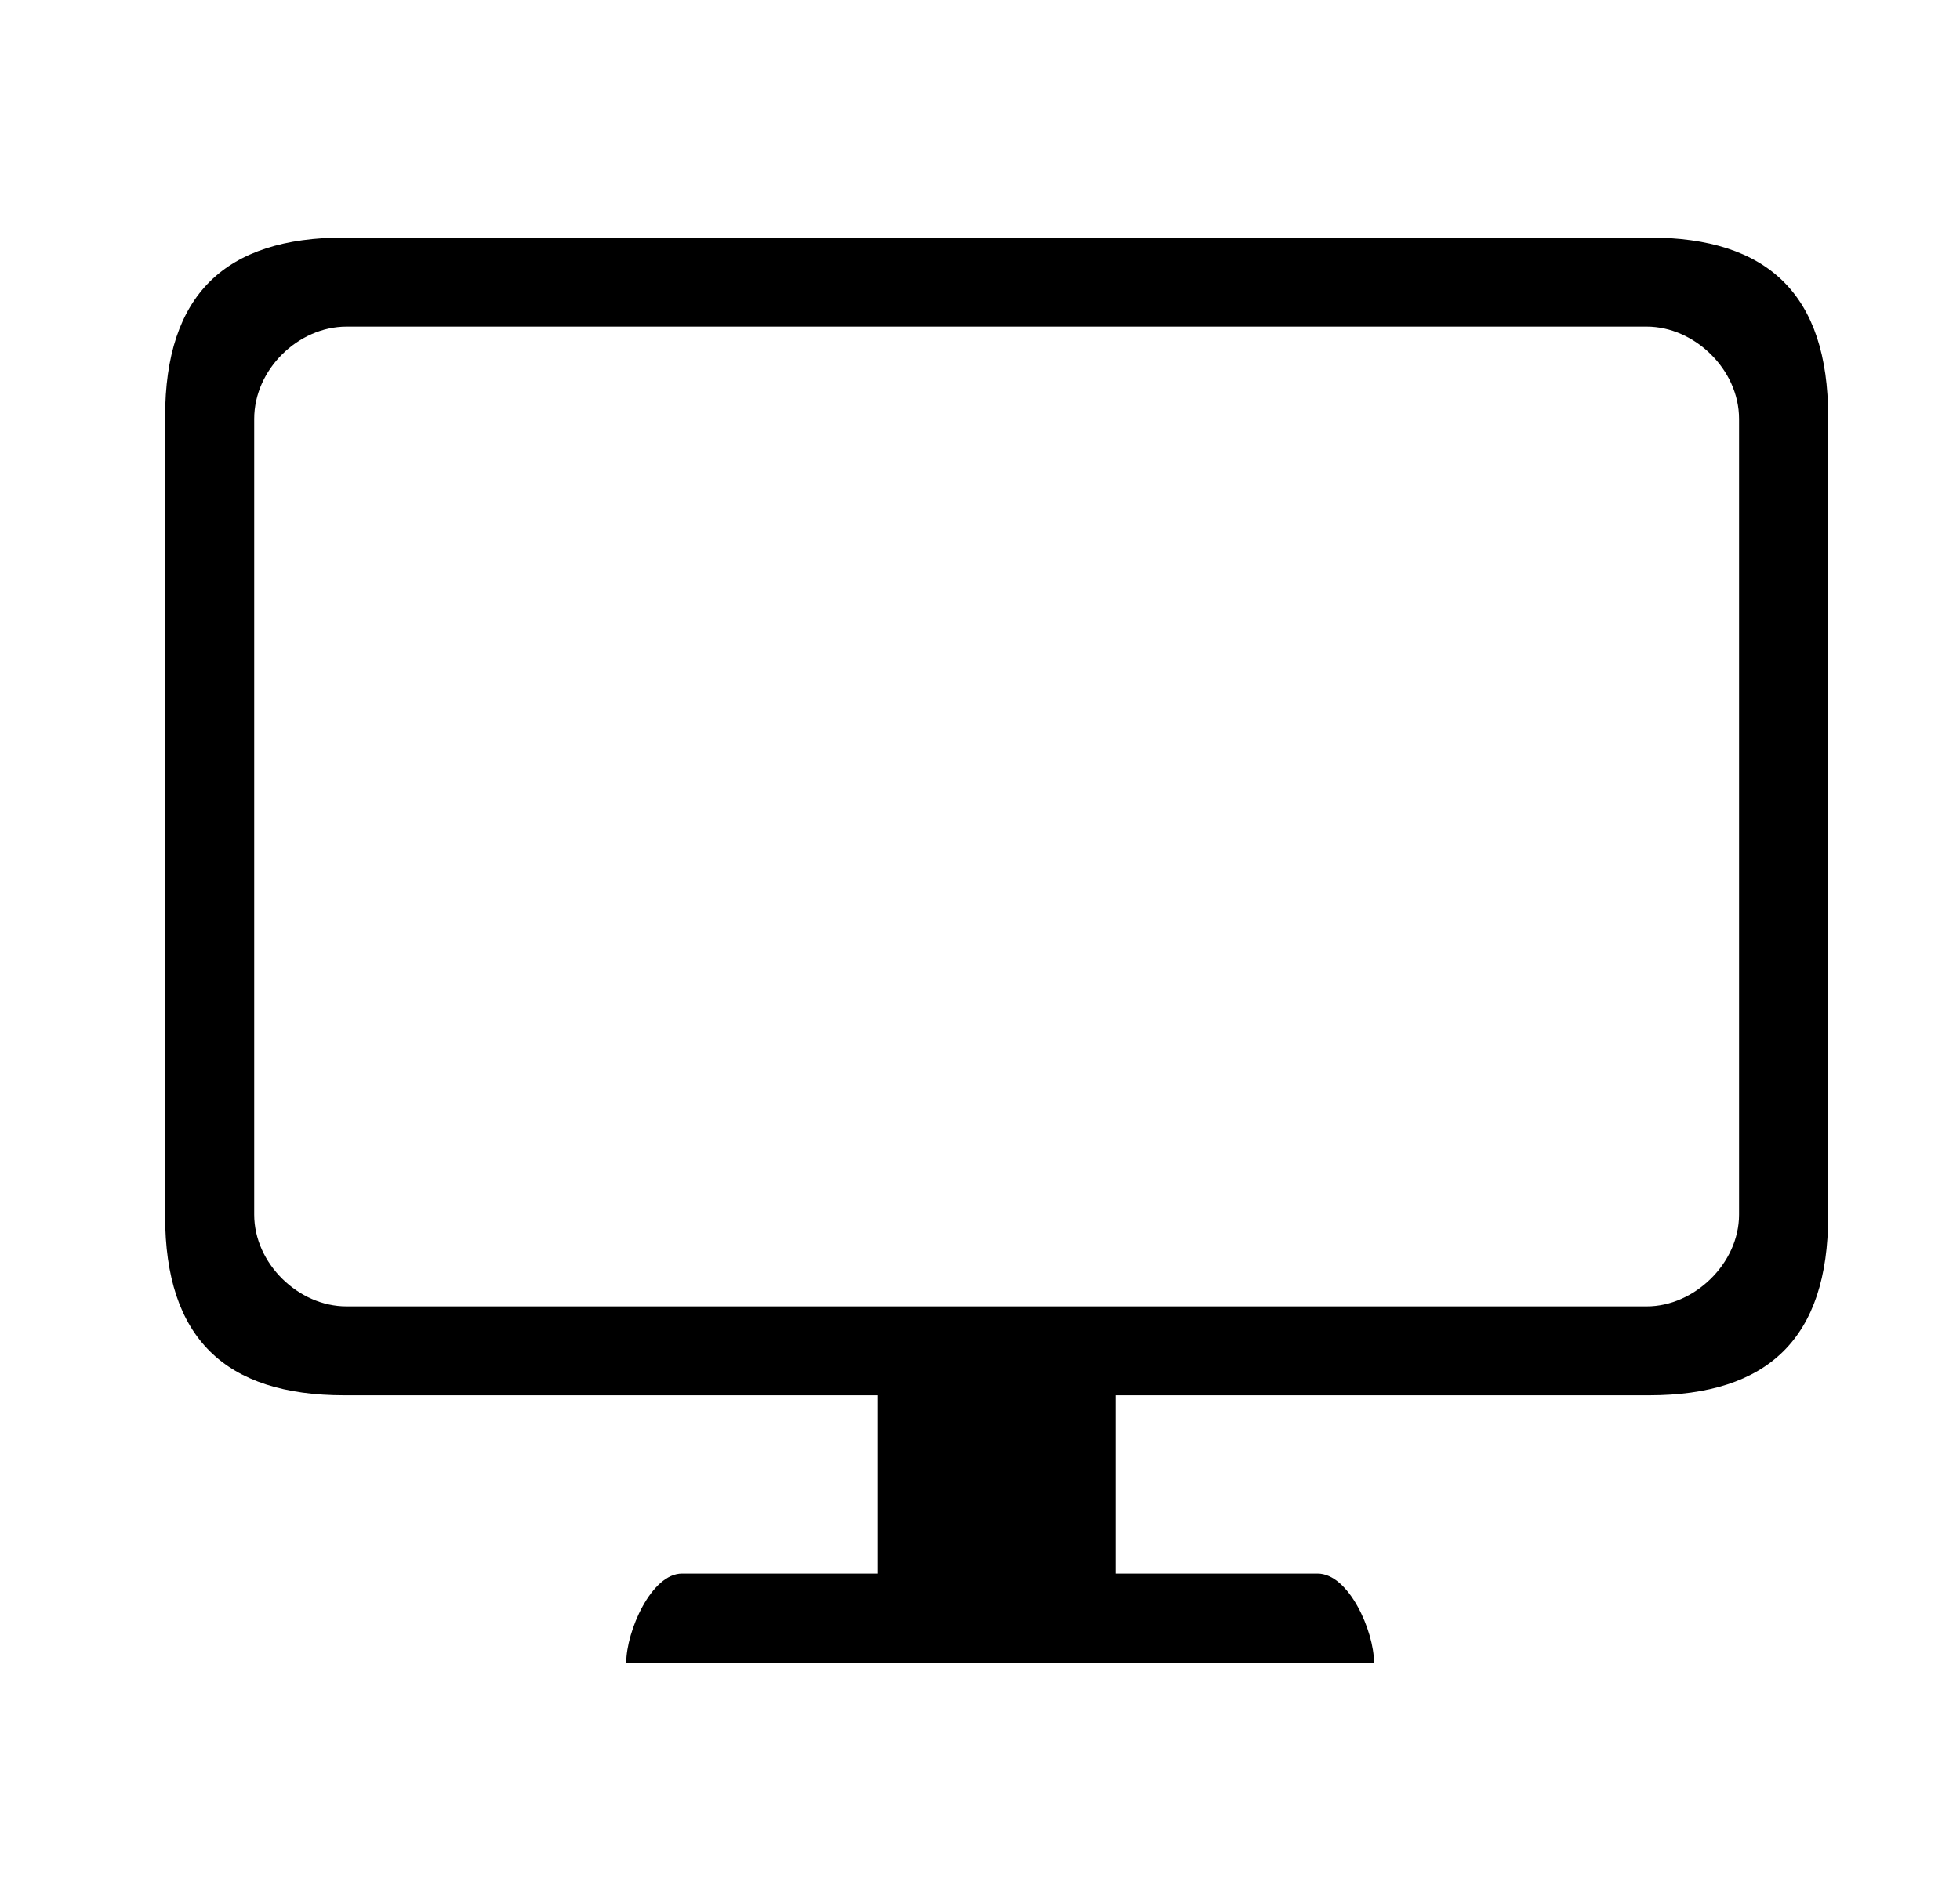
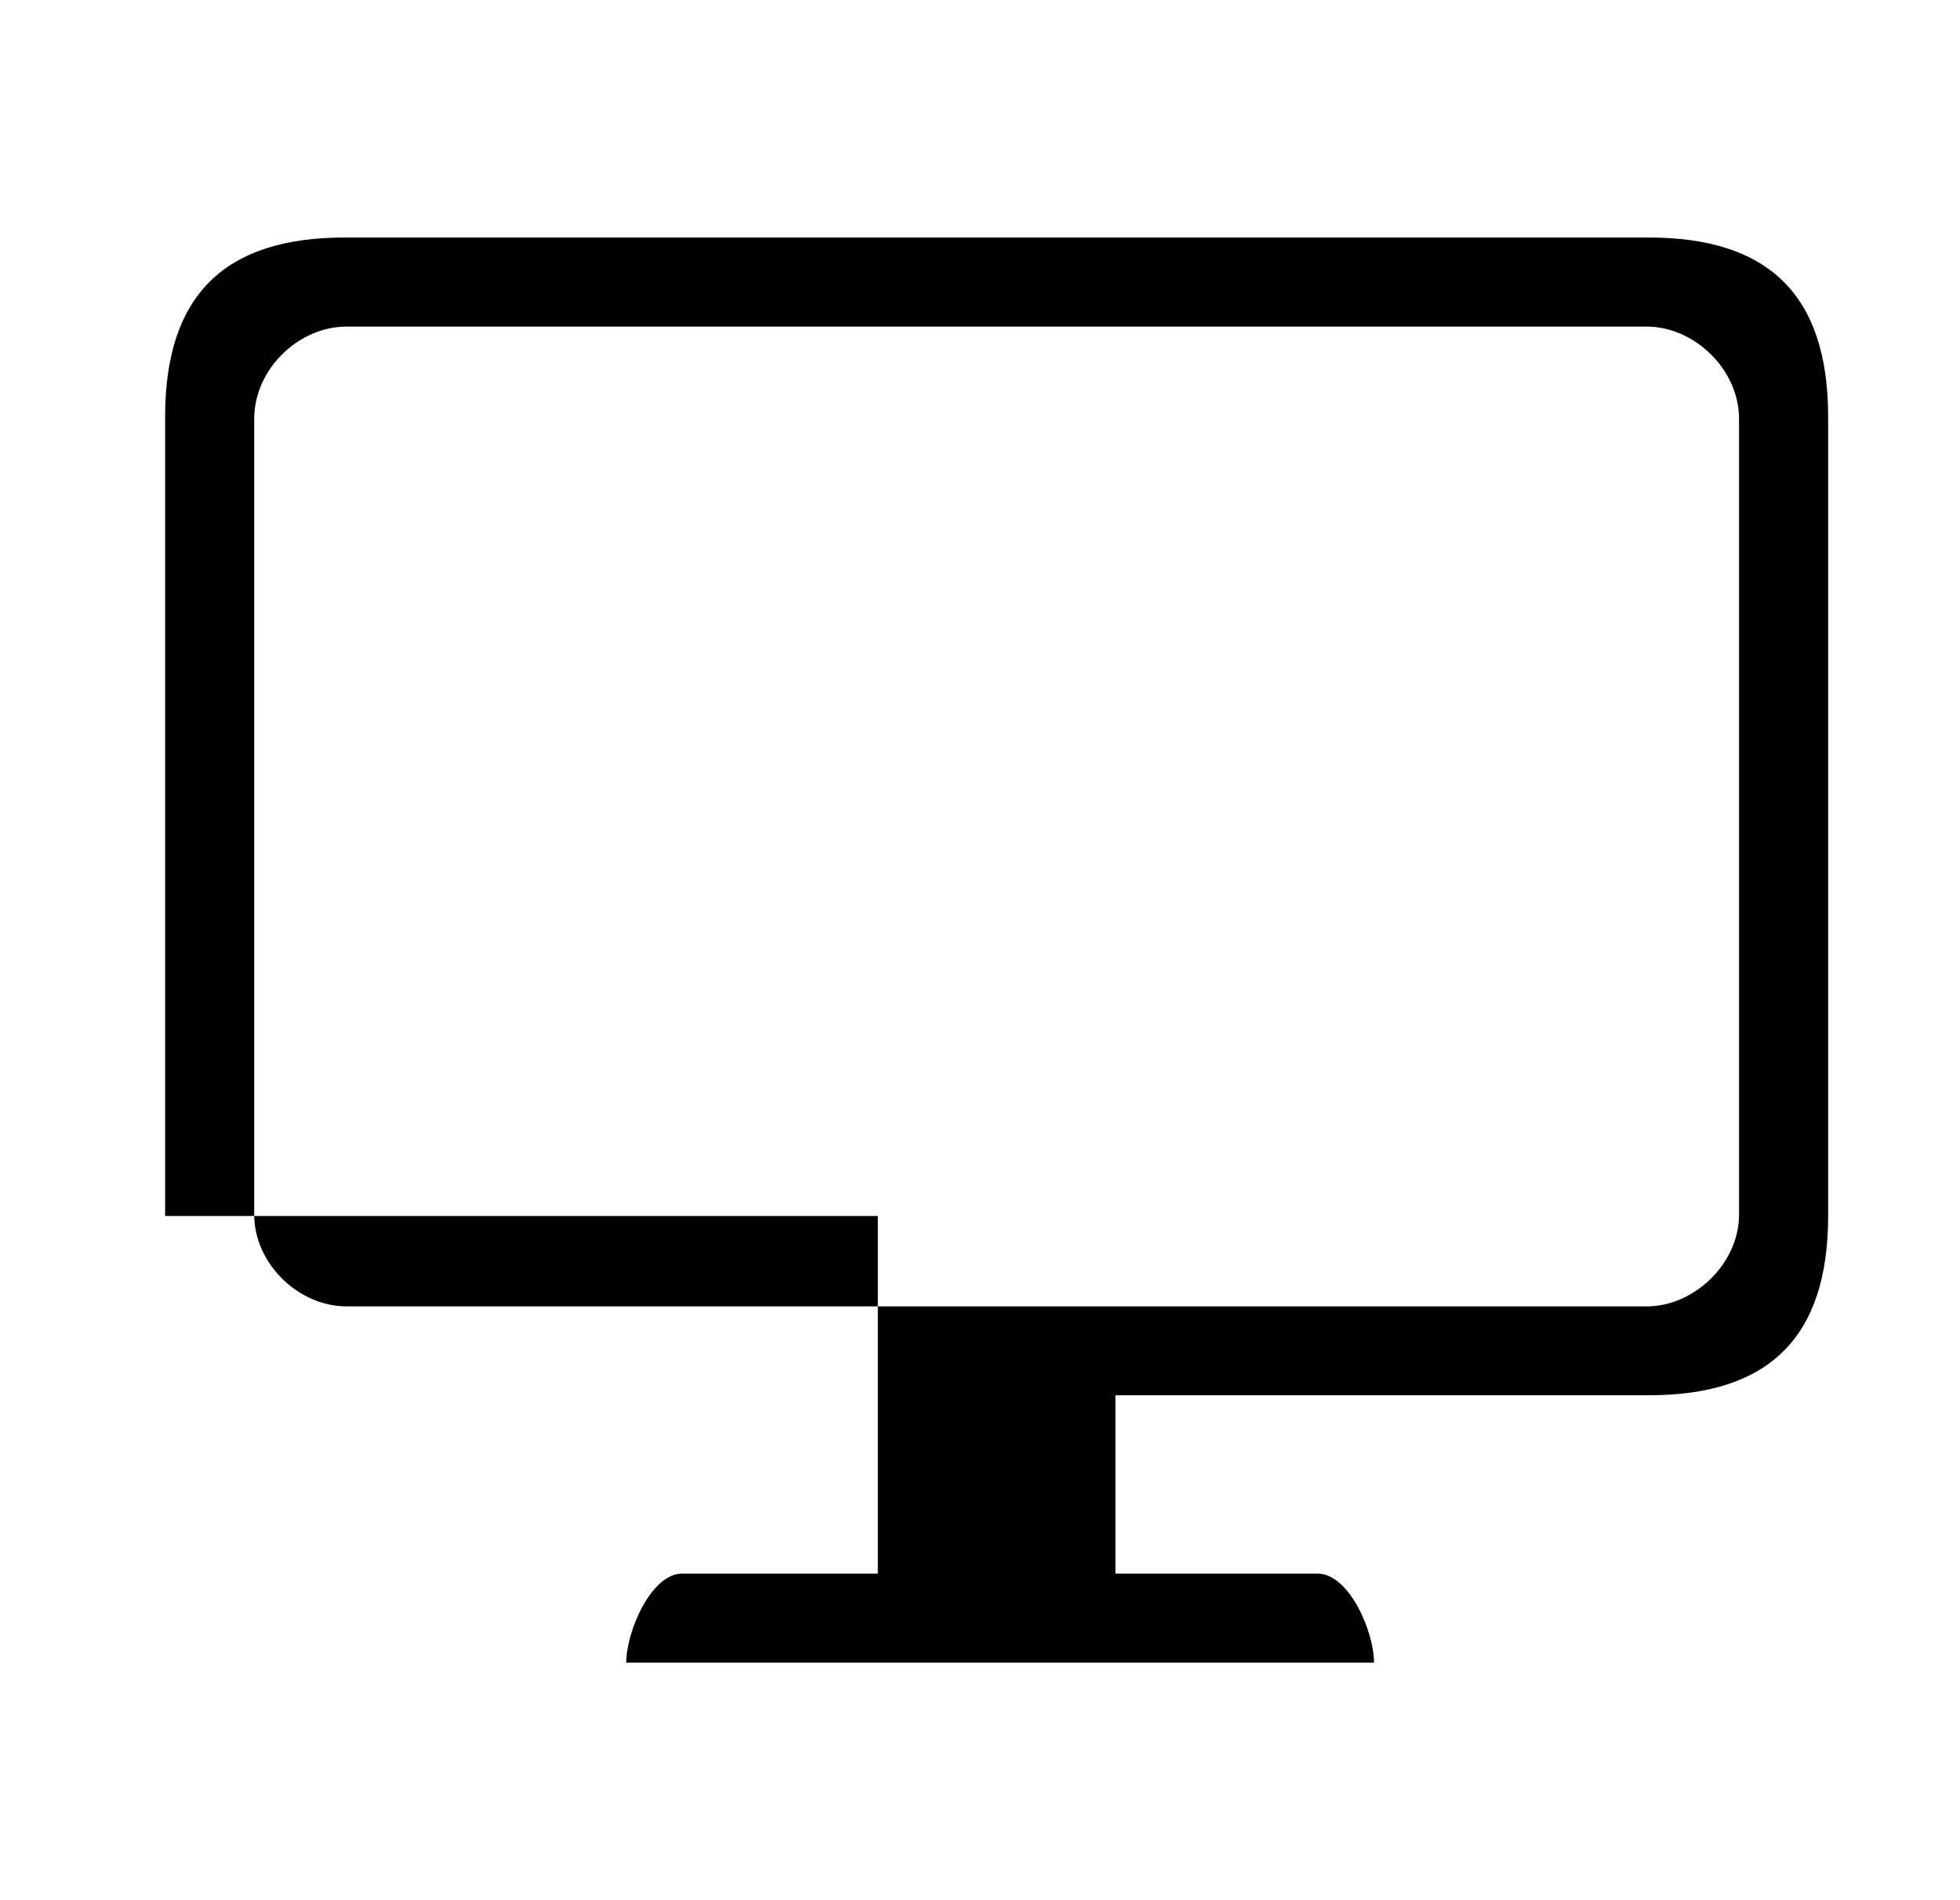
<svg xmlns="http://www.w3.org/2000/svg" width="33" height="32" viewBox="0 0 33 32" fill="#000000">
-   <path d="M2.78 20.478C2.78 22.534 3.79 23.497 5.799 23.497H14.78V26.5H11.483C10.966 26.5 10.544 27.471 10.544 28C14.741 28 18.937 28 23.134 28C23.134 27.471 22.712 26.5 22.183 26.5H18.78V23.497H27.762C29.77 23.497 30.78 22.534 30.78 20.478V7.018C30.78 4.963 29.77 4 27.762 4H5.799C3.79 4 2.78 4.963 2.78 7.018V20.478ZM4.28 20.455V7.054C4.28 6.22 5.024 5.5 5.834 5.5H27.727C28.525 5.5 29.28 6.22 29.28 7.054V20.455C29.28 21.277 28.525 22 27.727 22H5.834C5.024 22 4.28 21.277 4.28 20.455Z" />
+   <path d="M2.78 20.478H14.78V26.5H11.483C10.966 26.5 10.544 27.471 10.544 28C14.741 28 18.937 28 23.134 28C23.134 27.471 22.712 26.5 22.183 26.5H18.78V23.497H27.762C29.77 23.497 30.78 22.534 30.78 20.478V7.018C30.78 4.963 29.77 4 27.762 4H5.799C3.79 4 2.78 4.963 2.78 7.018V20.478ZM4.28 20.455V7.054C4.28 6.22 5.024 5.5 5.834 5.5H27.727C28.525 5.5 29.28 6.22 29.28 7.054V20.455C29.28 21.277 28.525 22 27.727 22H5.834C5.024 22 4.28 21.277 4.28 20.455Z" />
</svg>